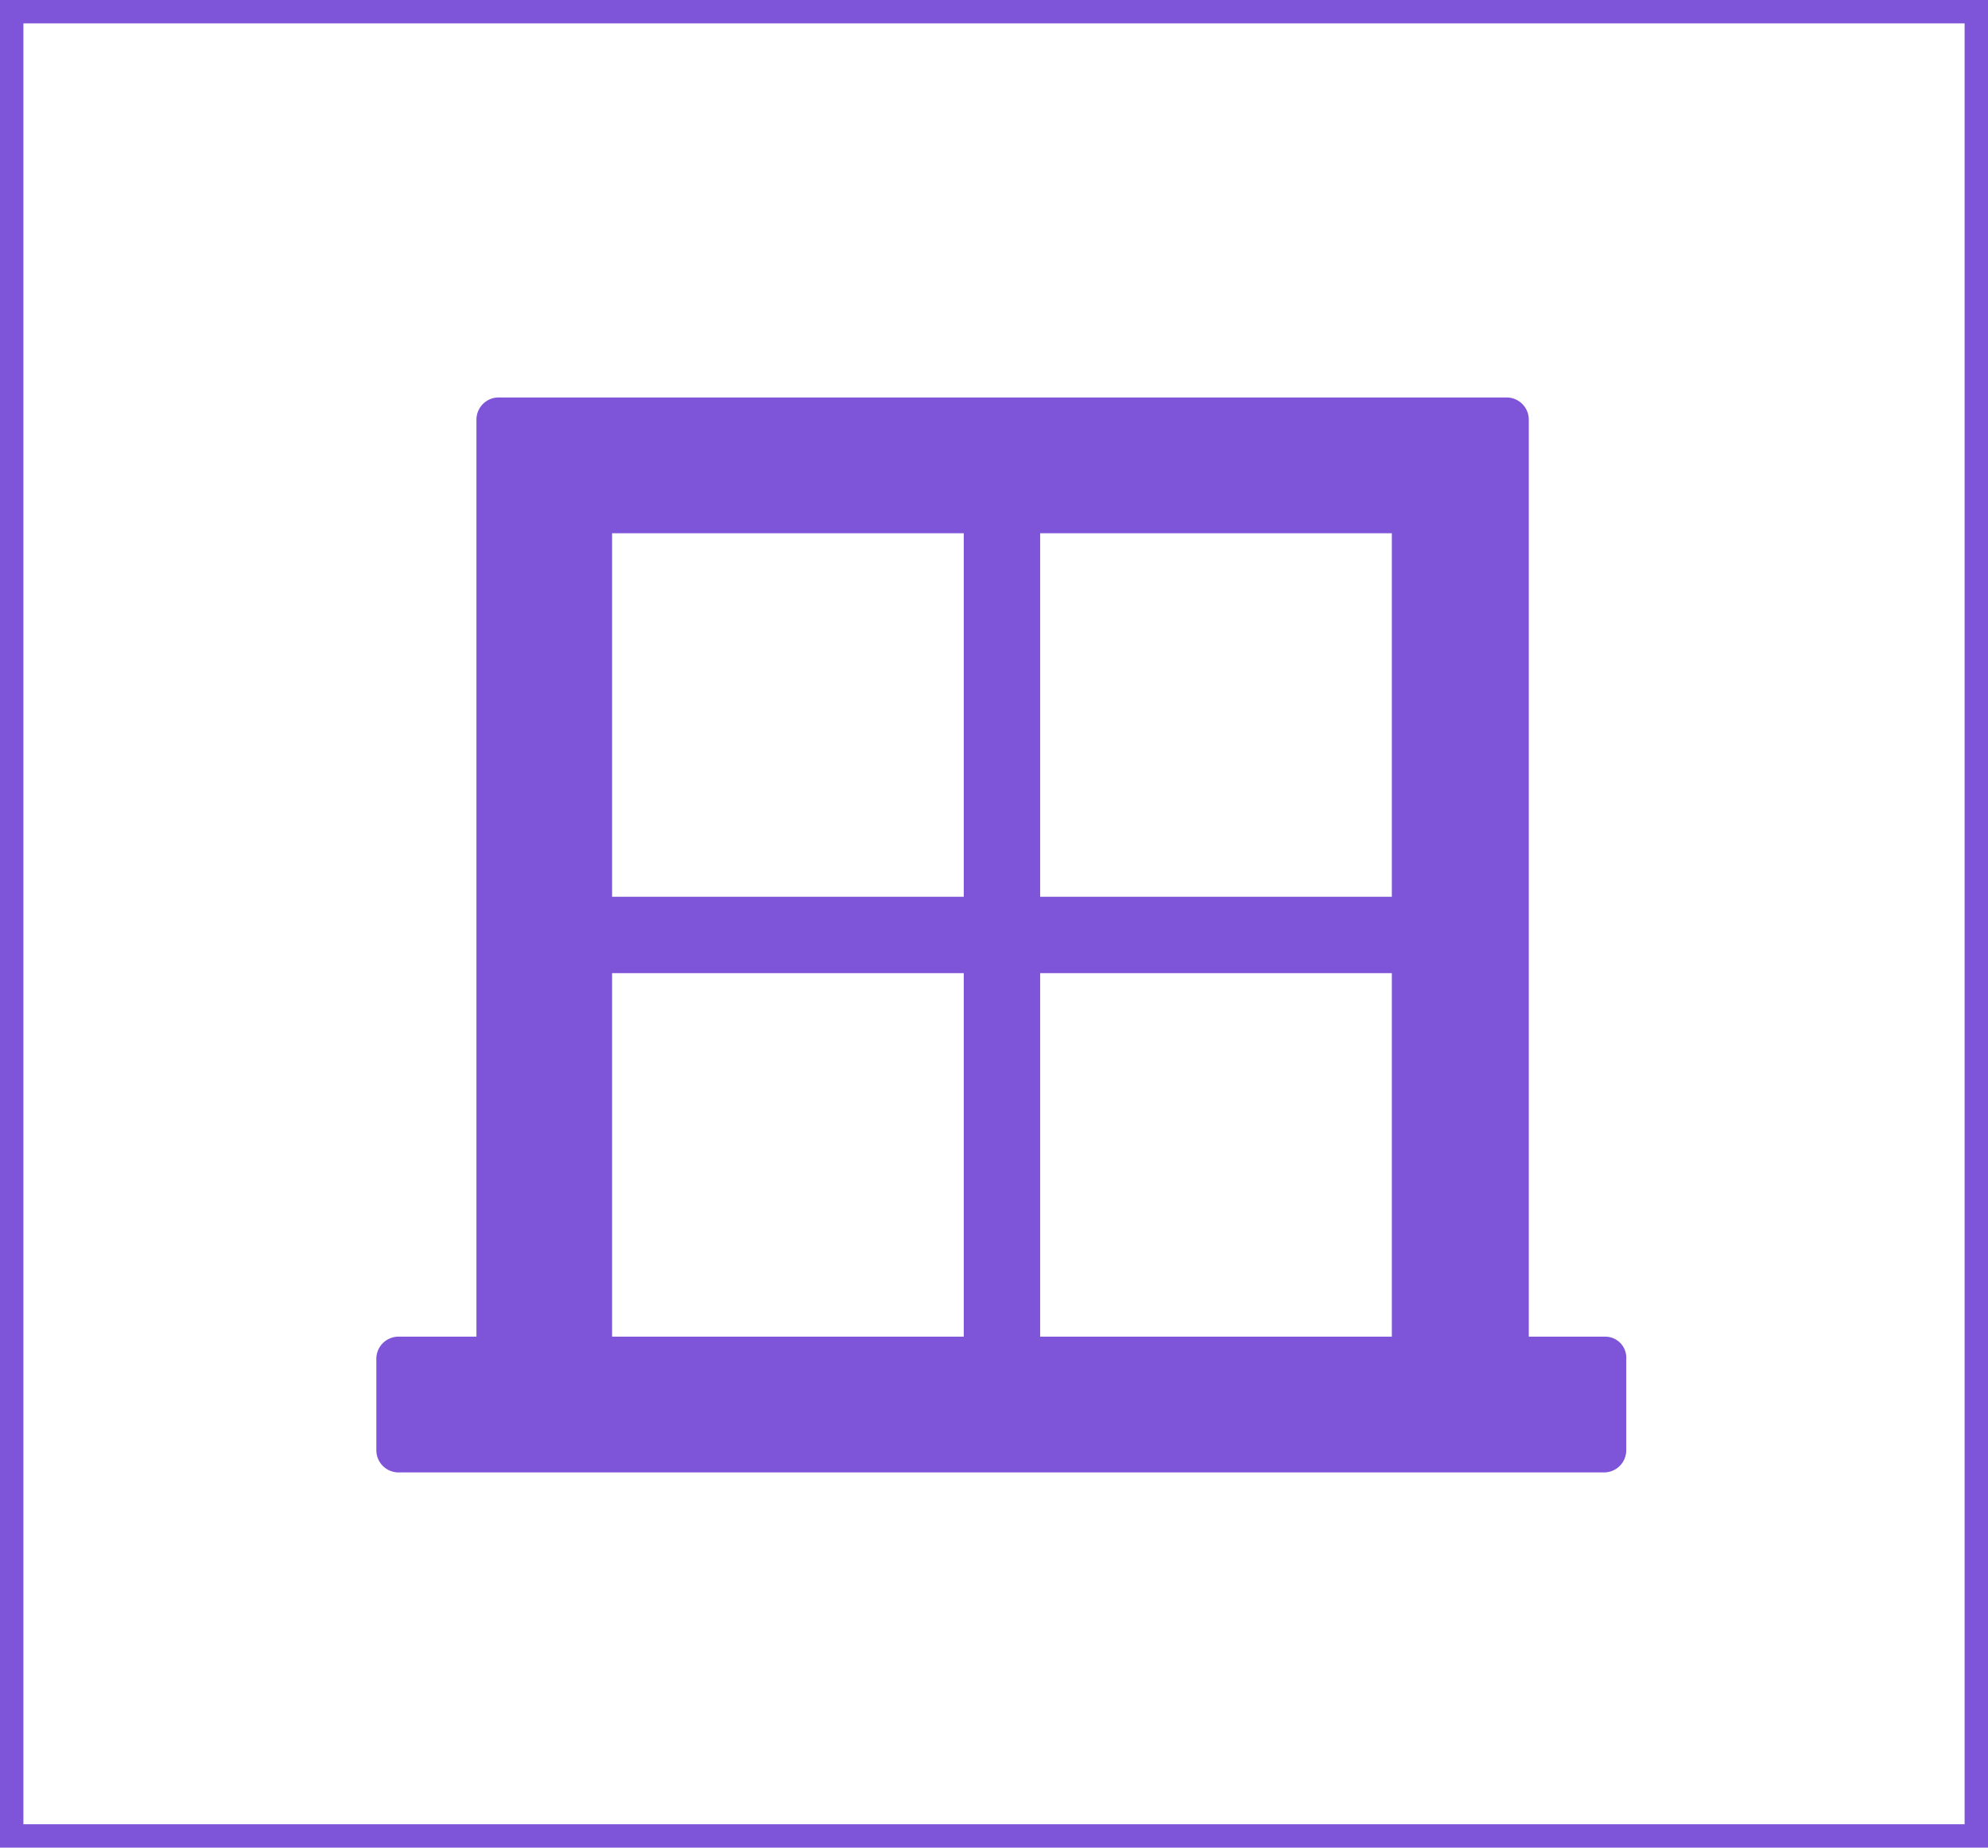
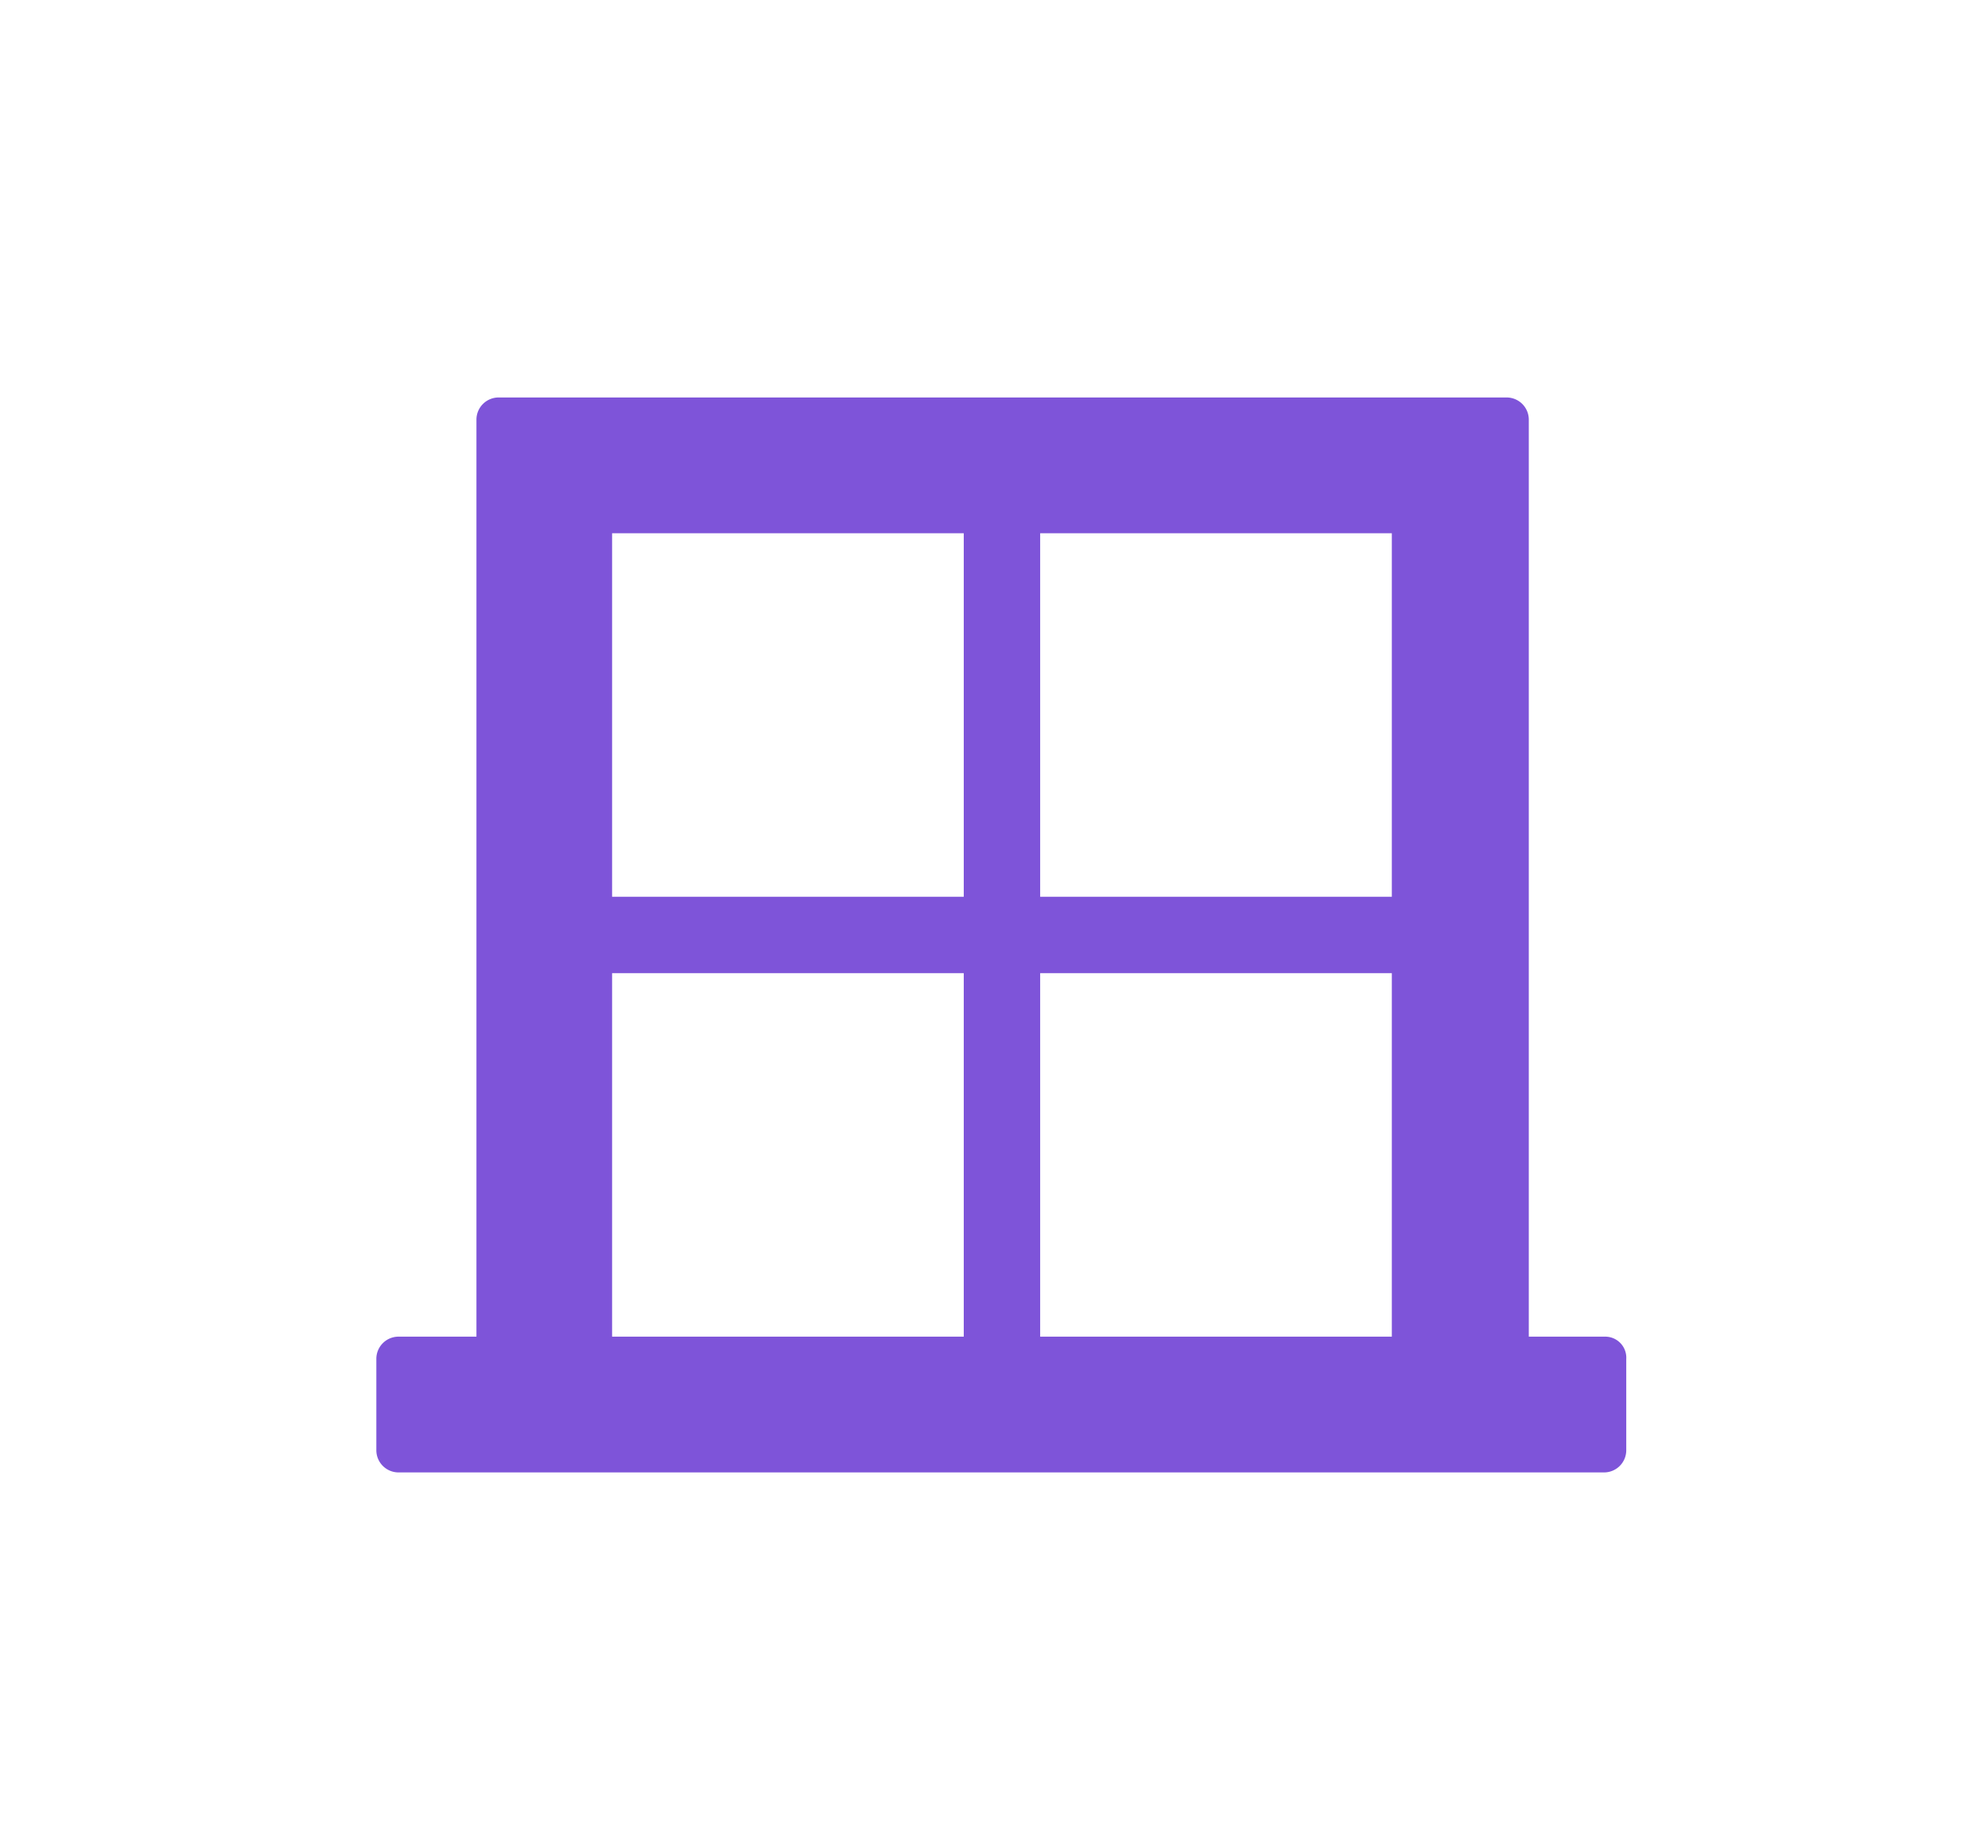
<svg xmlns="http://www.w3.org/2000/svg" width="85" height="79" viewBox="0 0 85 79">
  <g id="Windows-icon" transform="translate(-91.5)">
    <g id="Rectangle_118" data-name="Rectangle 118" transform="translate(91.5)" fill="#fff" stroke="#7e54d9" stroke-width="1">
-       <rect width="85" height="79" stroke="none" />
-       <rect x="0.5" y="0.5" width="84" height="78" fill="none" />
-     </g>
+       </g>
    <g id="windows" transform="translate(105.091 7.8)">
      <path id="Path_584" data-name="Path 584" d="M55.042,49.352H51.775v-39.2a.949.949,0,0,0-.957-.957H7.737a.949.949,0,0,0-.957.957v39.2H3.457a.949.949,0,0,0-.957.957V54.2a.949.949,0,0,0,.957.957H54.985a.949.949,0,0,0,.957-.957V50.31A.9.9,0,0,0,55.042,49.352Zm-24.159,0V33.81H45.919V49.352ZM45.919,30.543H30.883V15H45.919V30.543ZM27.616,15V30.543H12.58V15ZM12.58,33.81H27.616V49.352H12.58Z" transform="translate(0 0)" fill="#7e54d9" />
    </g>
  </g>
</svg>